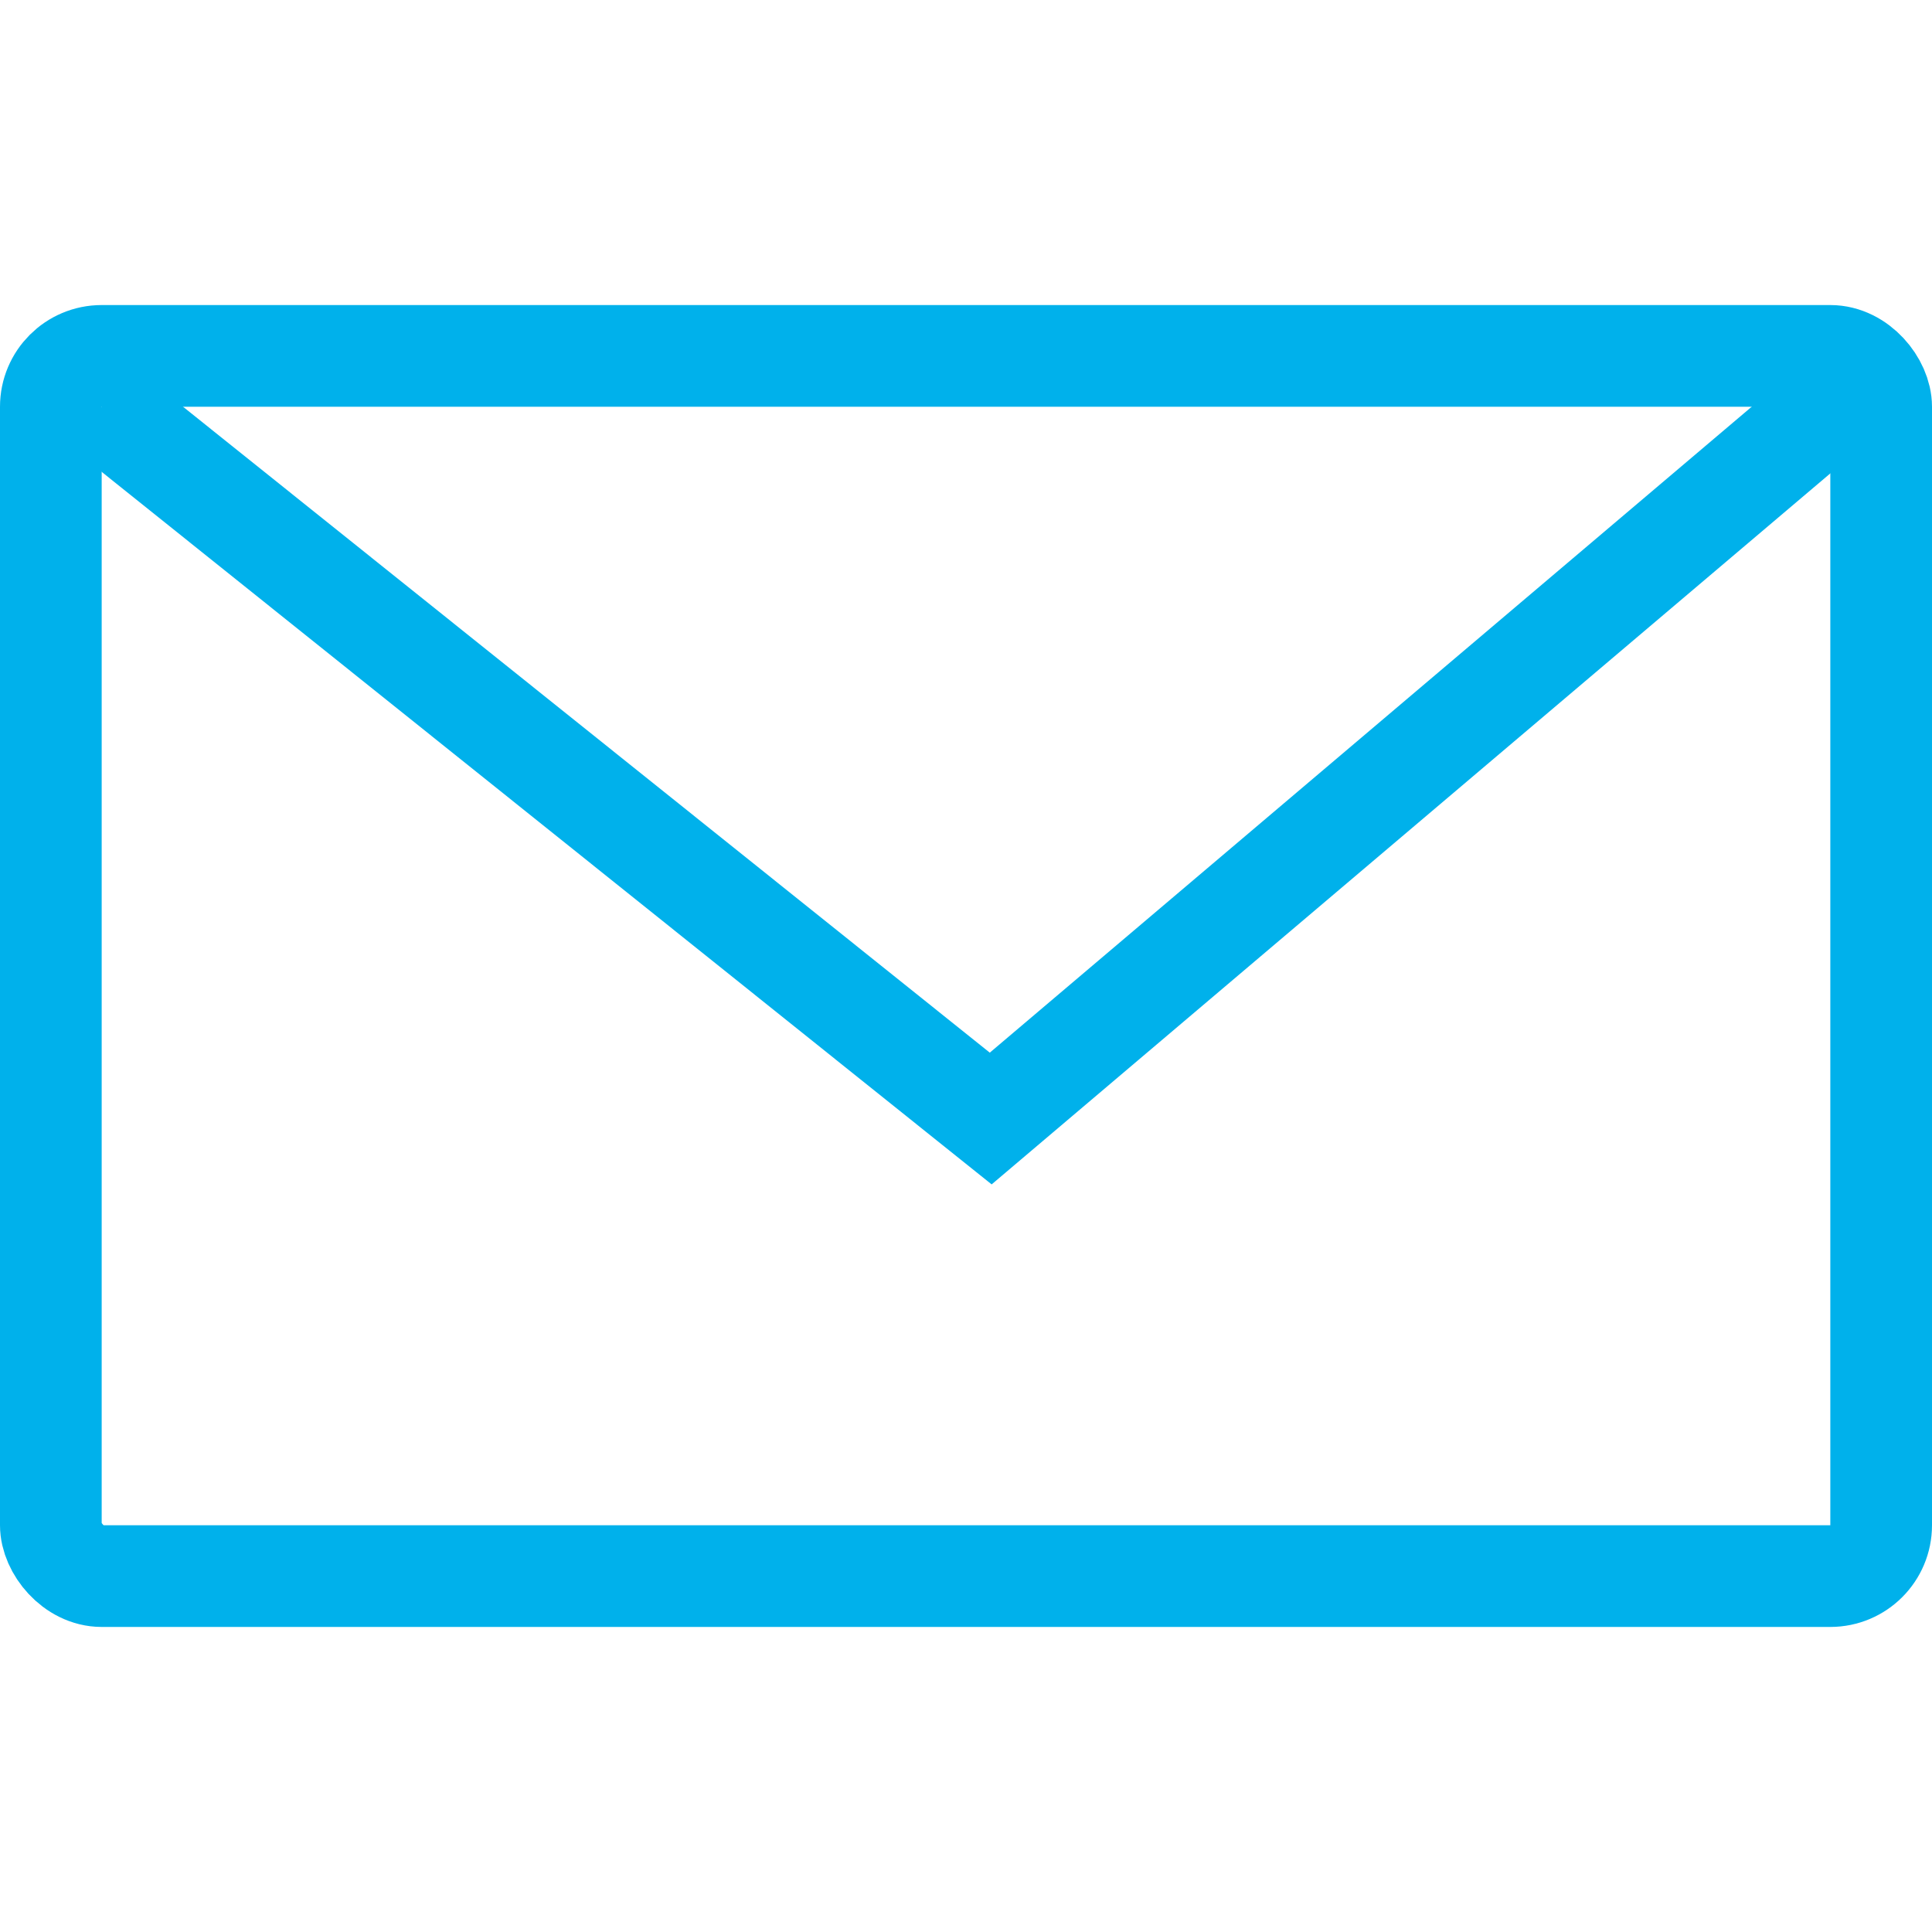
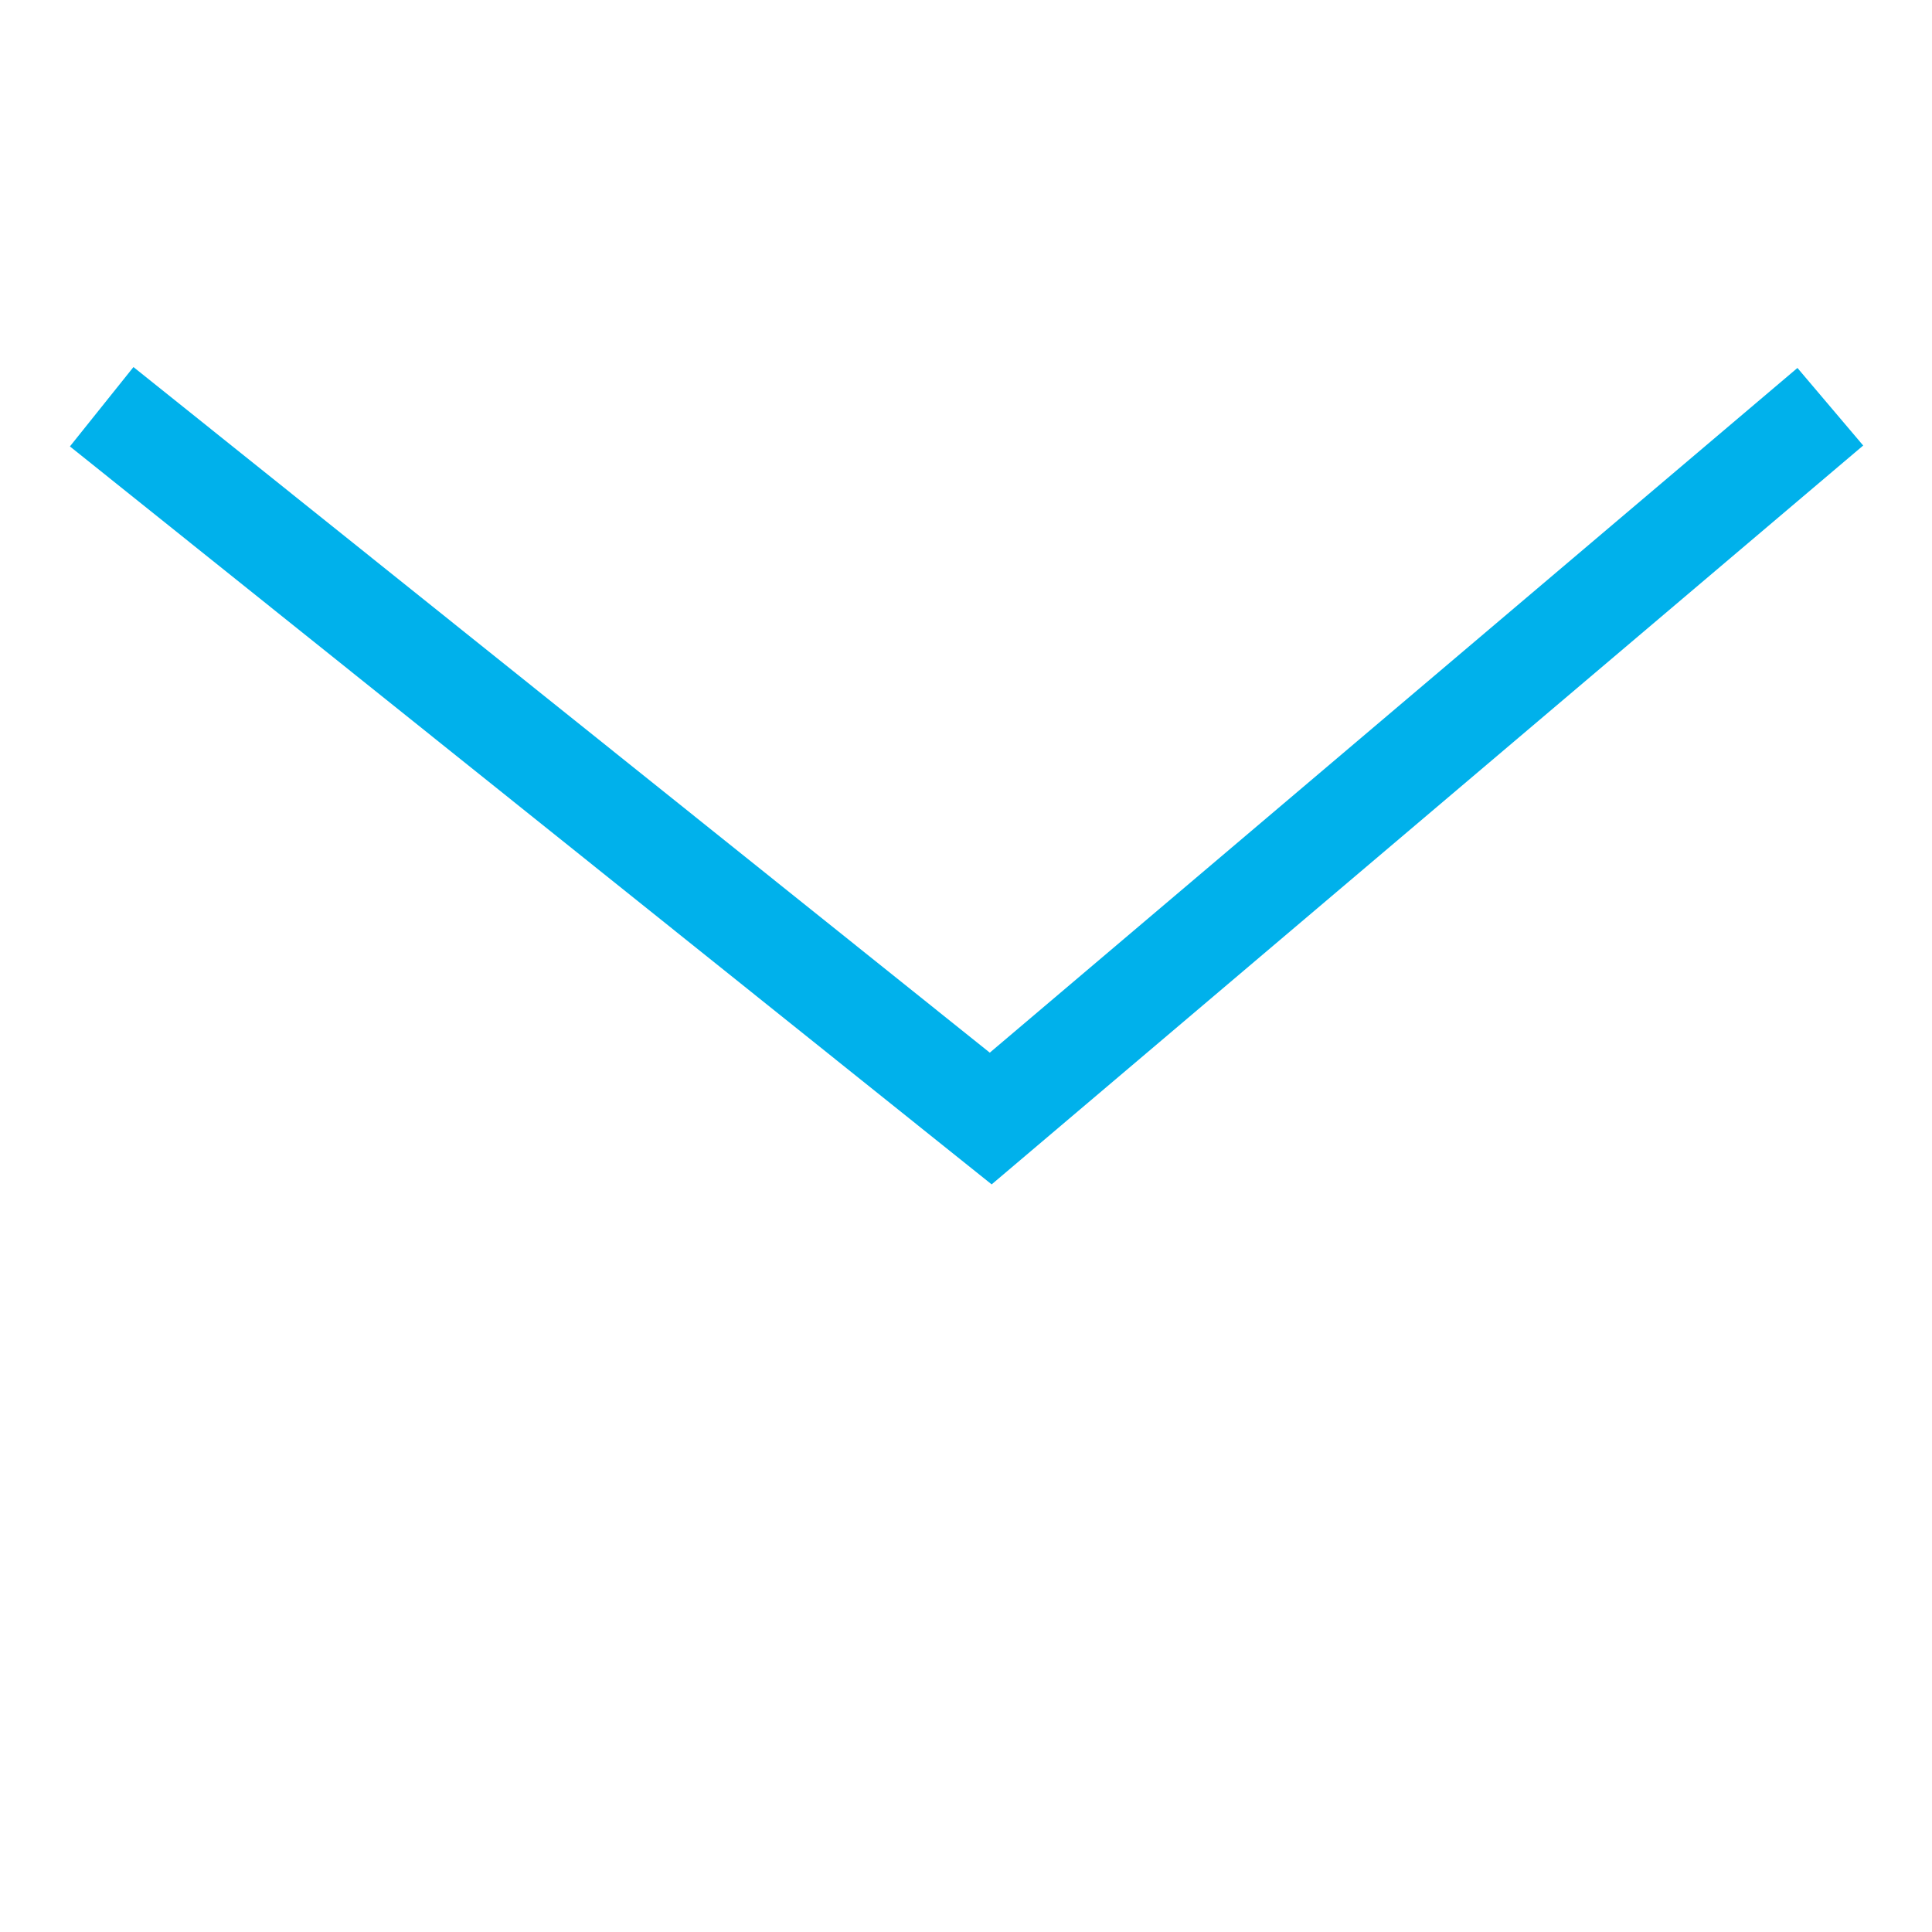
<svg xmlns="http://www.w3.org/2000/svg" width="19" height="19" viewBox="0 0 19 19" fill="none">
-   <rect x=".5" y="3.5" width="18" height="12" rx=".5" stroke="#00B1EB" />
  <path d="m1 4 8.743 7L18 4" stroke="#00B1EB" />
</svg>